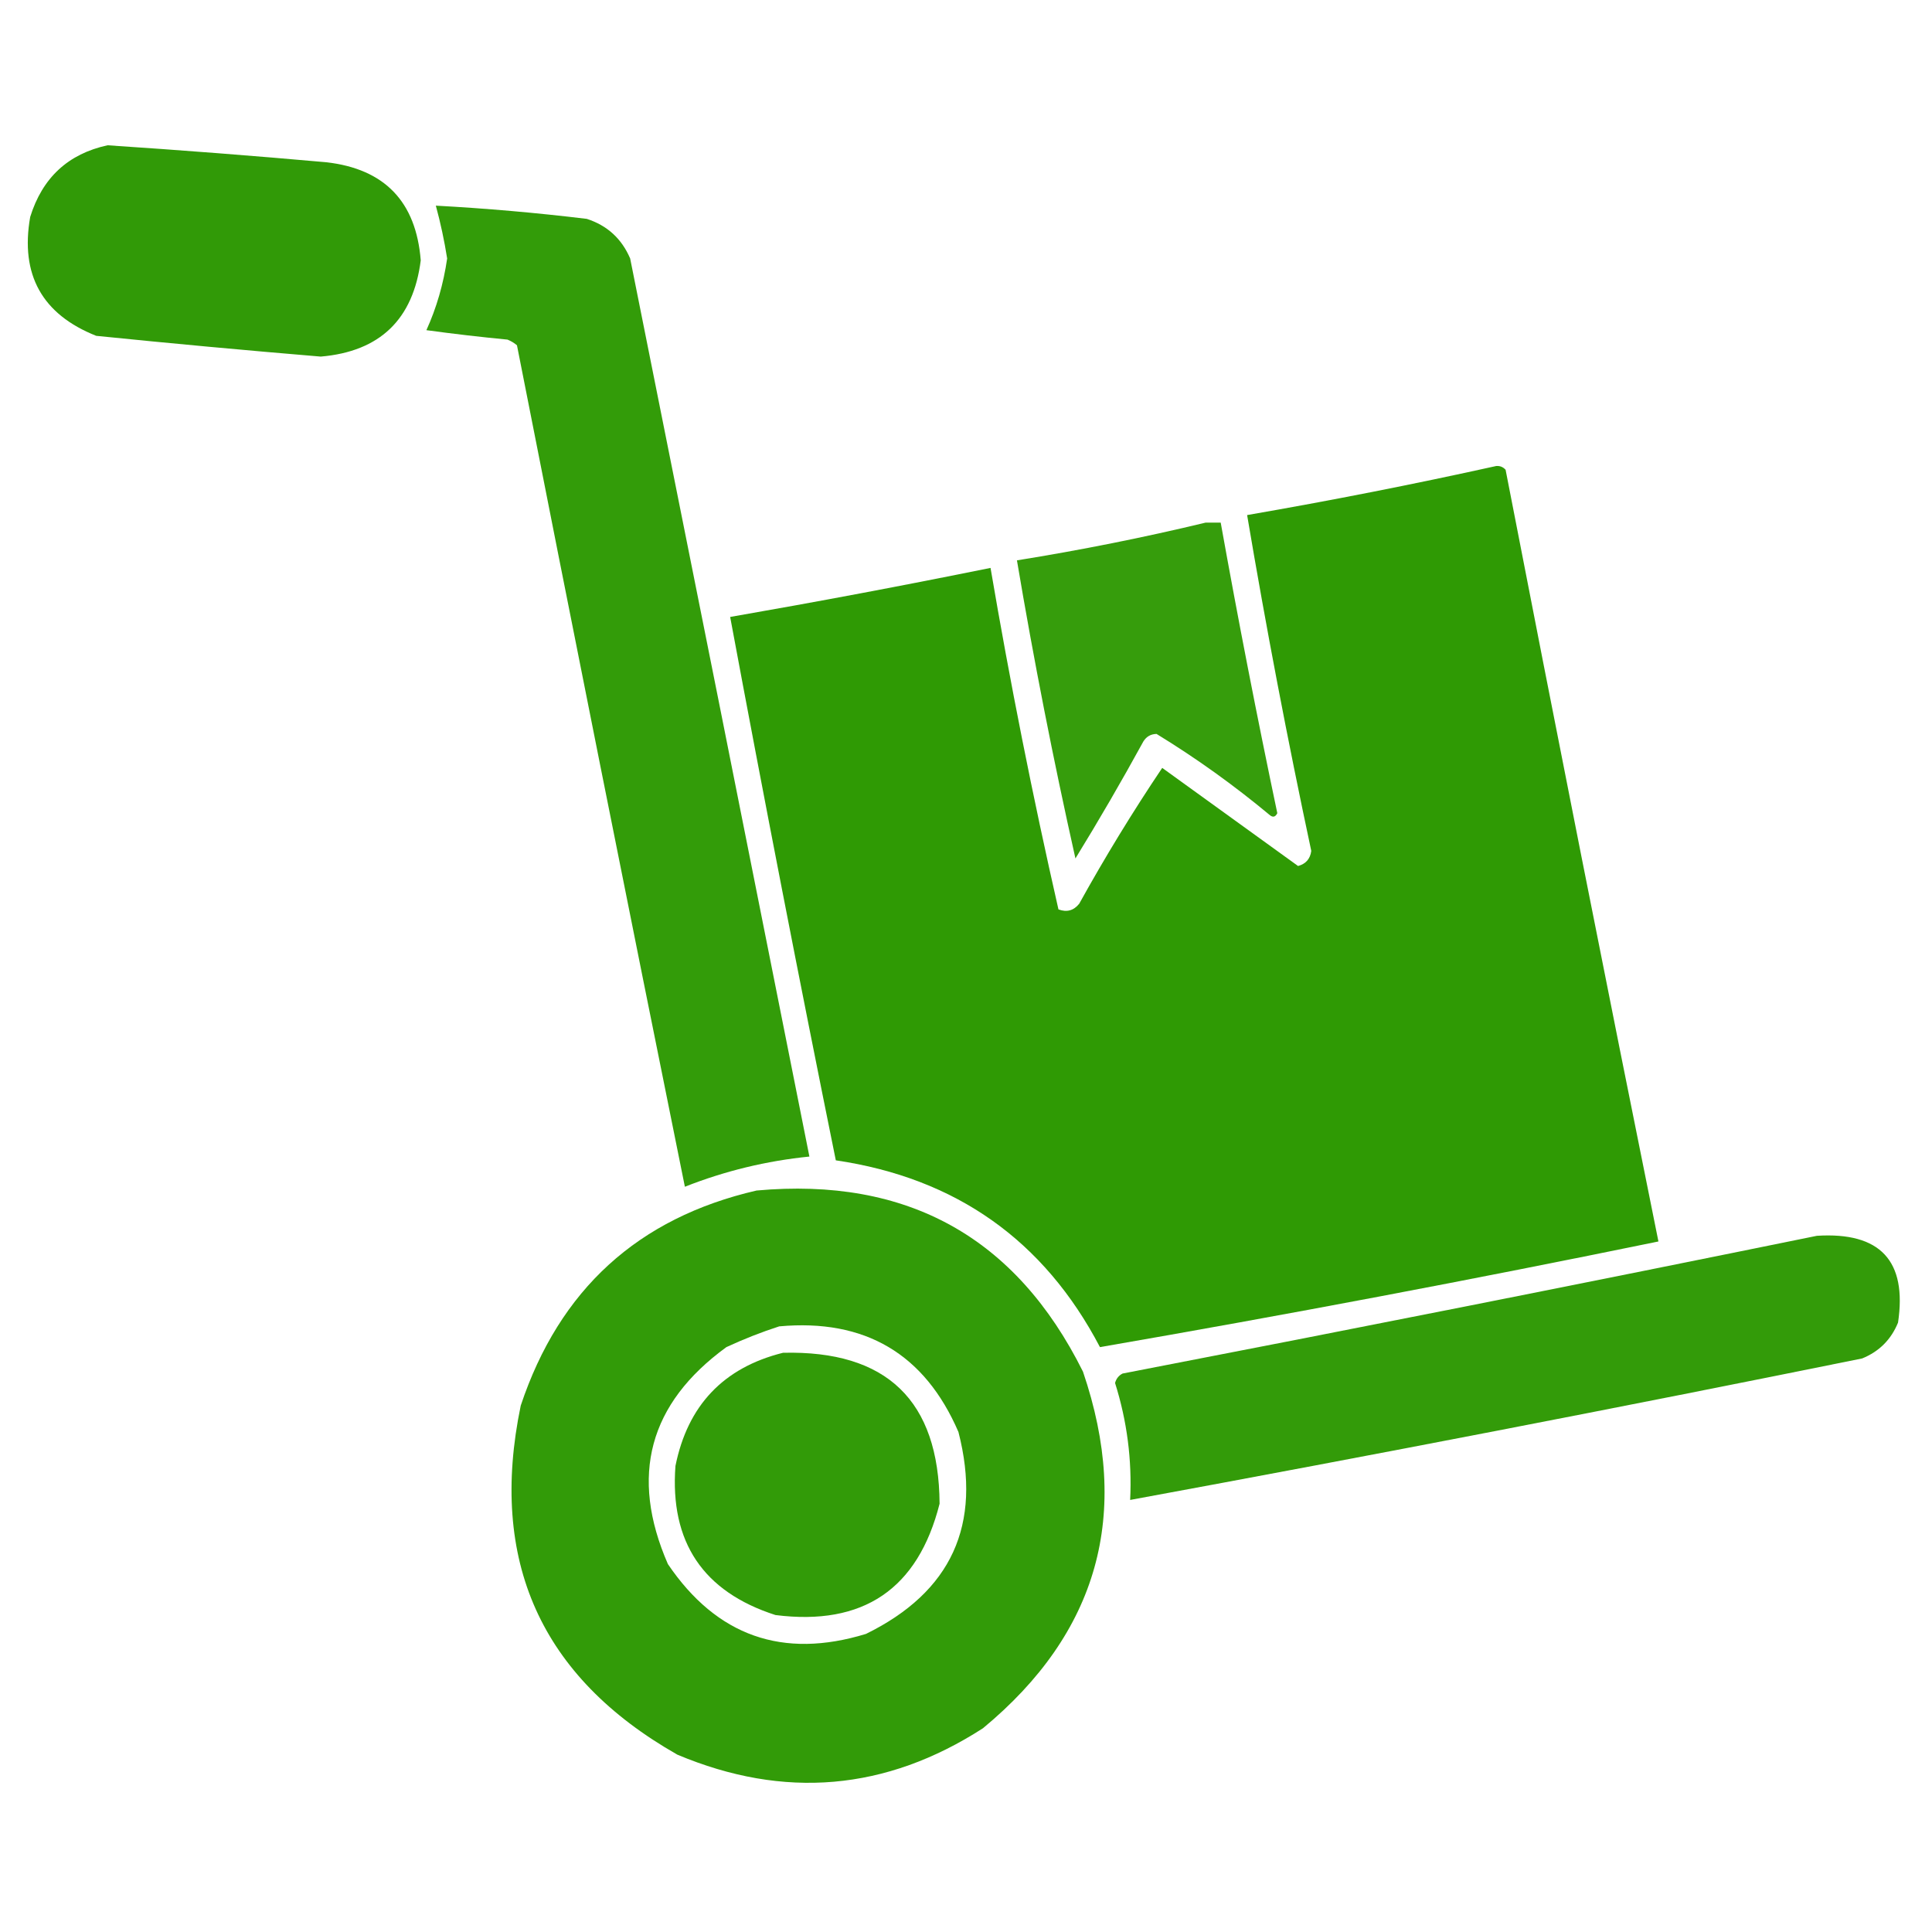
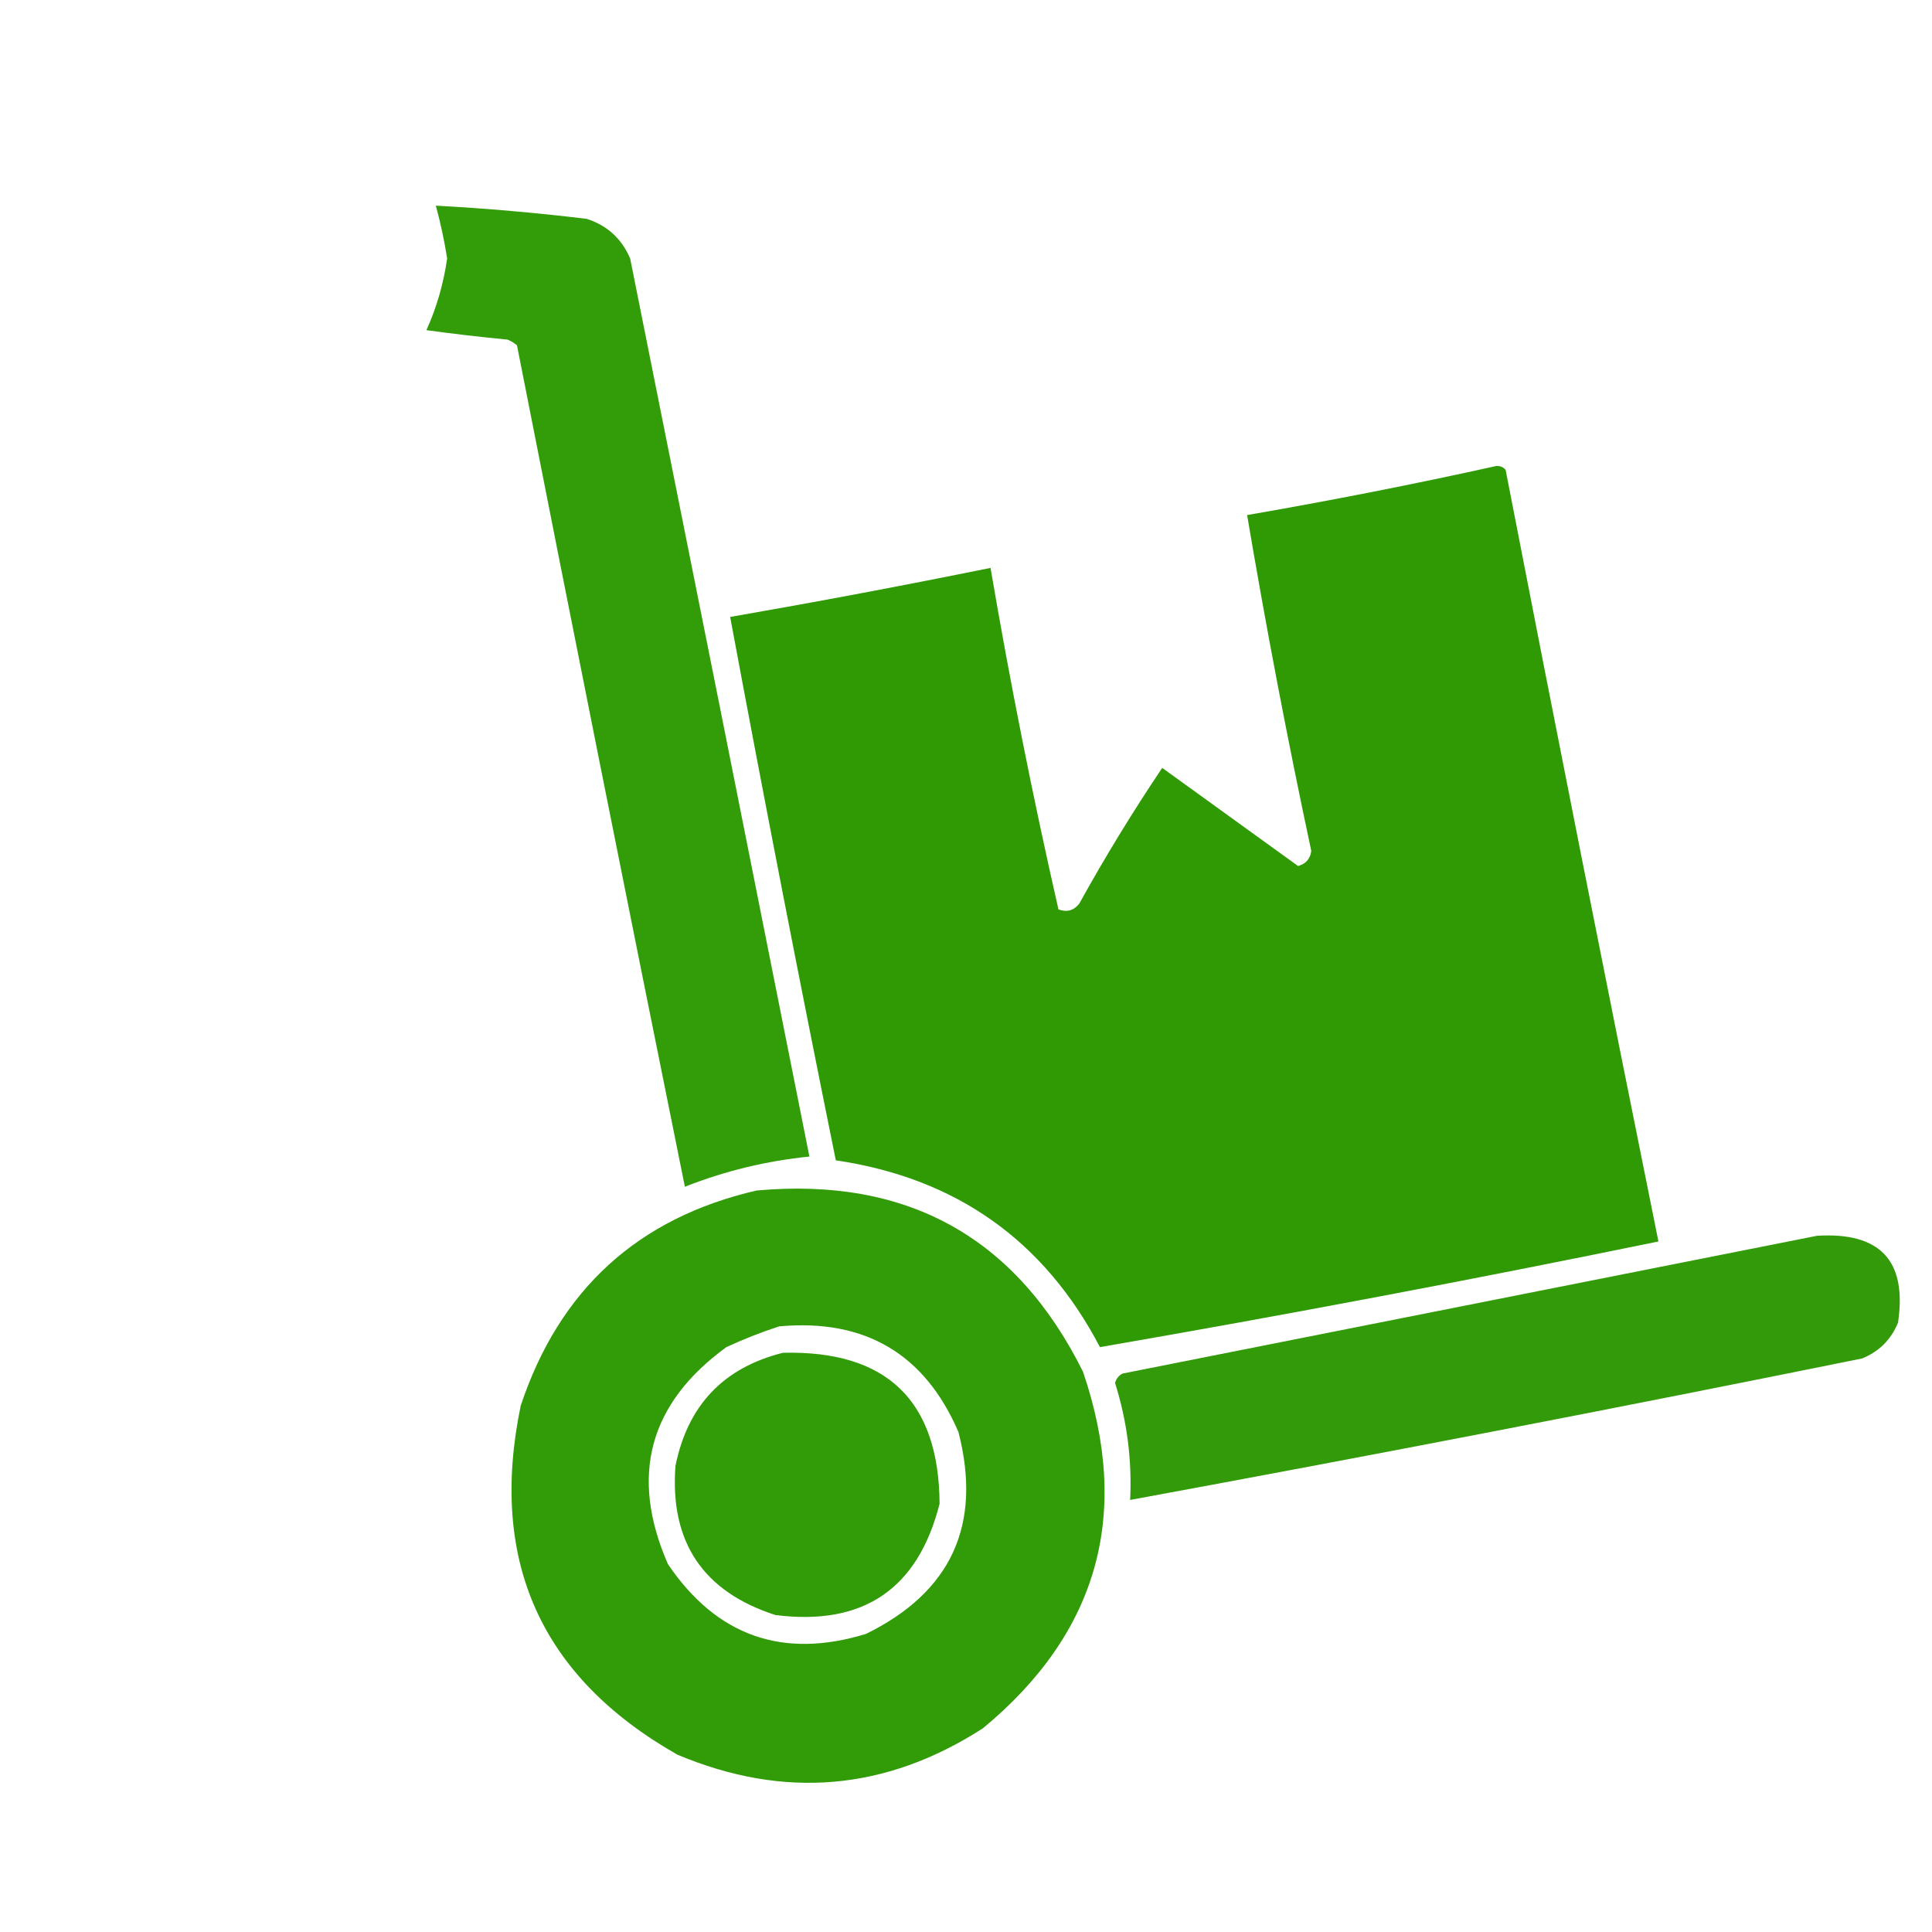
<svg xmlns="http://www.w3.org/2000/svg" width="512" height="512" viewBox="0 0 512 512" fill="none">
-   <path opacity="0.969" fill-rule="evenodd" clip-rule="evenodd" d="M28.5 38.5C47.845 39.779 67.179 41.279 86.5 43C101.932 44.767 110.266 53.433 111.5 69C109.511 84.656 100.678 93.156 85 94.5C65.149 92.847 45.316 91.013 25.5 89C11.153 83.301 5.32 72.801 8 57.5C11.222 47.106 18.055 40.773 28.5 38.5Z" fill="#2C9800" />
  <path opacity="0.964" fill-rule="evenodd" clip-rule="evenodd" d="M115.5 54.5C128.868 55.225 142.201 56.392 155.5 58C160.91 59.742 164.744 63.242 167 68.5C182.9 147.833 198.733 227.166 214.5 306.5C203.118 307.643 192.118 310.309 181.5 314.5C166.477 240.218 151.644 165.885 137 91.5C136.25 90.874 135.416 90.374 134.5 90C127.265 89.302 120.098 88.468 113 87.5C115.687 81.585 117.521 75.251 118.5 68.5C117.752 63.759 116.752 59.093 115.5 54.5Z" fill="#2C9800" />
  <path opacity="0.984" fill-rule="evenodd" clip-rule="evenodd" d="M396.5 123.5C397.496 123.414 398.329 123.748 399 124.5C412.251 192.757 425.751 260.923 439.5 329C390.254 339.116 340.921 348.45 291.5 357C276.669 328.696 253.336 312.196 221.5 307.5C211.781 259.574 202.448 211.574 193.5 163.5C216.56 159.49 239.56 155.157 262.5 150.5C267.673 180.864 273.673 211.03 280.5 241C282.701 241.825 284.534 241.325 286 239.5C292.843 227.137 300.176 215.137 308 203.5C320 212.167 332 220.833 344 229.5C346.058 228.942 347.225 227.609 347.5 225.5C341.188 195.939 335.521 166.272 330.5 136.5C352.718 132.656 374.718 128.323 396.5 123.5Z" fill="#2C9800" />
-   <path opacity="0.953" fill-rule="evenodd" clip-rule="evenodd" d="M319.5 138.5C320.833 138.5 322.167 138.5 323.5 138.5C328.115 164.241 333.115 189.907 338.5 215.5C337.998 216.521 337.332 216.688 336.5 216C326.989 208.085 316.989 200.918 306.5 194.5C304.971 194.529 303.804 195.196 303 196.5C297.252 206.997 291.252 217.33 285 227.5C279.129 201.314 273.963 174.98 269.5 148.5C286.412 145.784 303.078 142.451 319.5 138.5Z" fill="#2C9800" />
  <path opacity="0.968" fill-rule="evenodd" clip-rule="evenodd" d="M200.5 315.5C240.43 311.875 269.264 327.875 287 363.5C299.86 401.236 291.027 432.736 260.5 458C234.799 474.571 207.799 476.904 179.5 465C143.299 444.417 129.466 413.584 138 372.5C148.249 341.745 169.082 322.745 200.5 315.5ZM206.5 351.5C229.219 349.434 245.053 358.767 254 379.5C260.303 404.055 252.137 421.888 229.5 433C207.442 439.758 189.942 433.592 177 414.5C166.804 391.113 171.971 371.947 192.5 357C197.159 354.842 201.825 353.009 206.5 351.5Z" fill="#2C9800" />
-   <path opacity="0.962" fill-rule="evenodd" clip-rule="evenodd" d="M481.5 327.5C498.272 326.444 505.439 334.111 503 350.5C501.167 355 498 358.167 493.5 360C428.929 373.081 364.262 385.581 299.5 397.5C300.016 386.929 298.683 376.596 295.5 366.5C295.818 365.353 296.484 364.519 297.5 364C359.029 352.127 420.362 339.961 481.5 327.5Z" fill="#2C9800" />
+   <path opacity="0.962" fill-rule="evenodd" clip-rule="evenodd" d="M481.5 327.5C498.272 326.444 505.439 334.111 503 350.5C501.167 355 498 358.167 493.5 360C428.929 373.081 364.262 385.581 299.5 397.5C300.016 386.929 298.683 376.596 295.5 366.5C295.818 365.353 296.484 364.519 297.5 364Z" fill="#2C9800" />
  <path opacity="0.966" fill-rule="evenodd" clip-rule="evenodd" d="M207.5 358.501C234.991 357.827 248.824 371.16 249 398.501C243.269 421.125 228.769 430.958 205.5 428.001C186.325 421.826 177.491 408.66 179 388.501C182.231 372.439 191.731 362.439 207.5 358.501Z" fill="#2C9800" />
</svg>